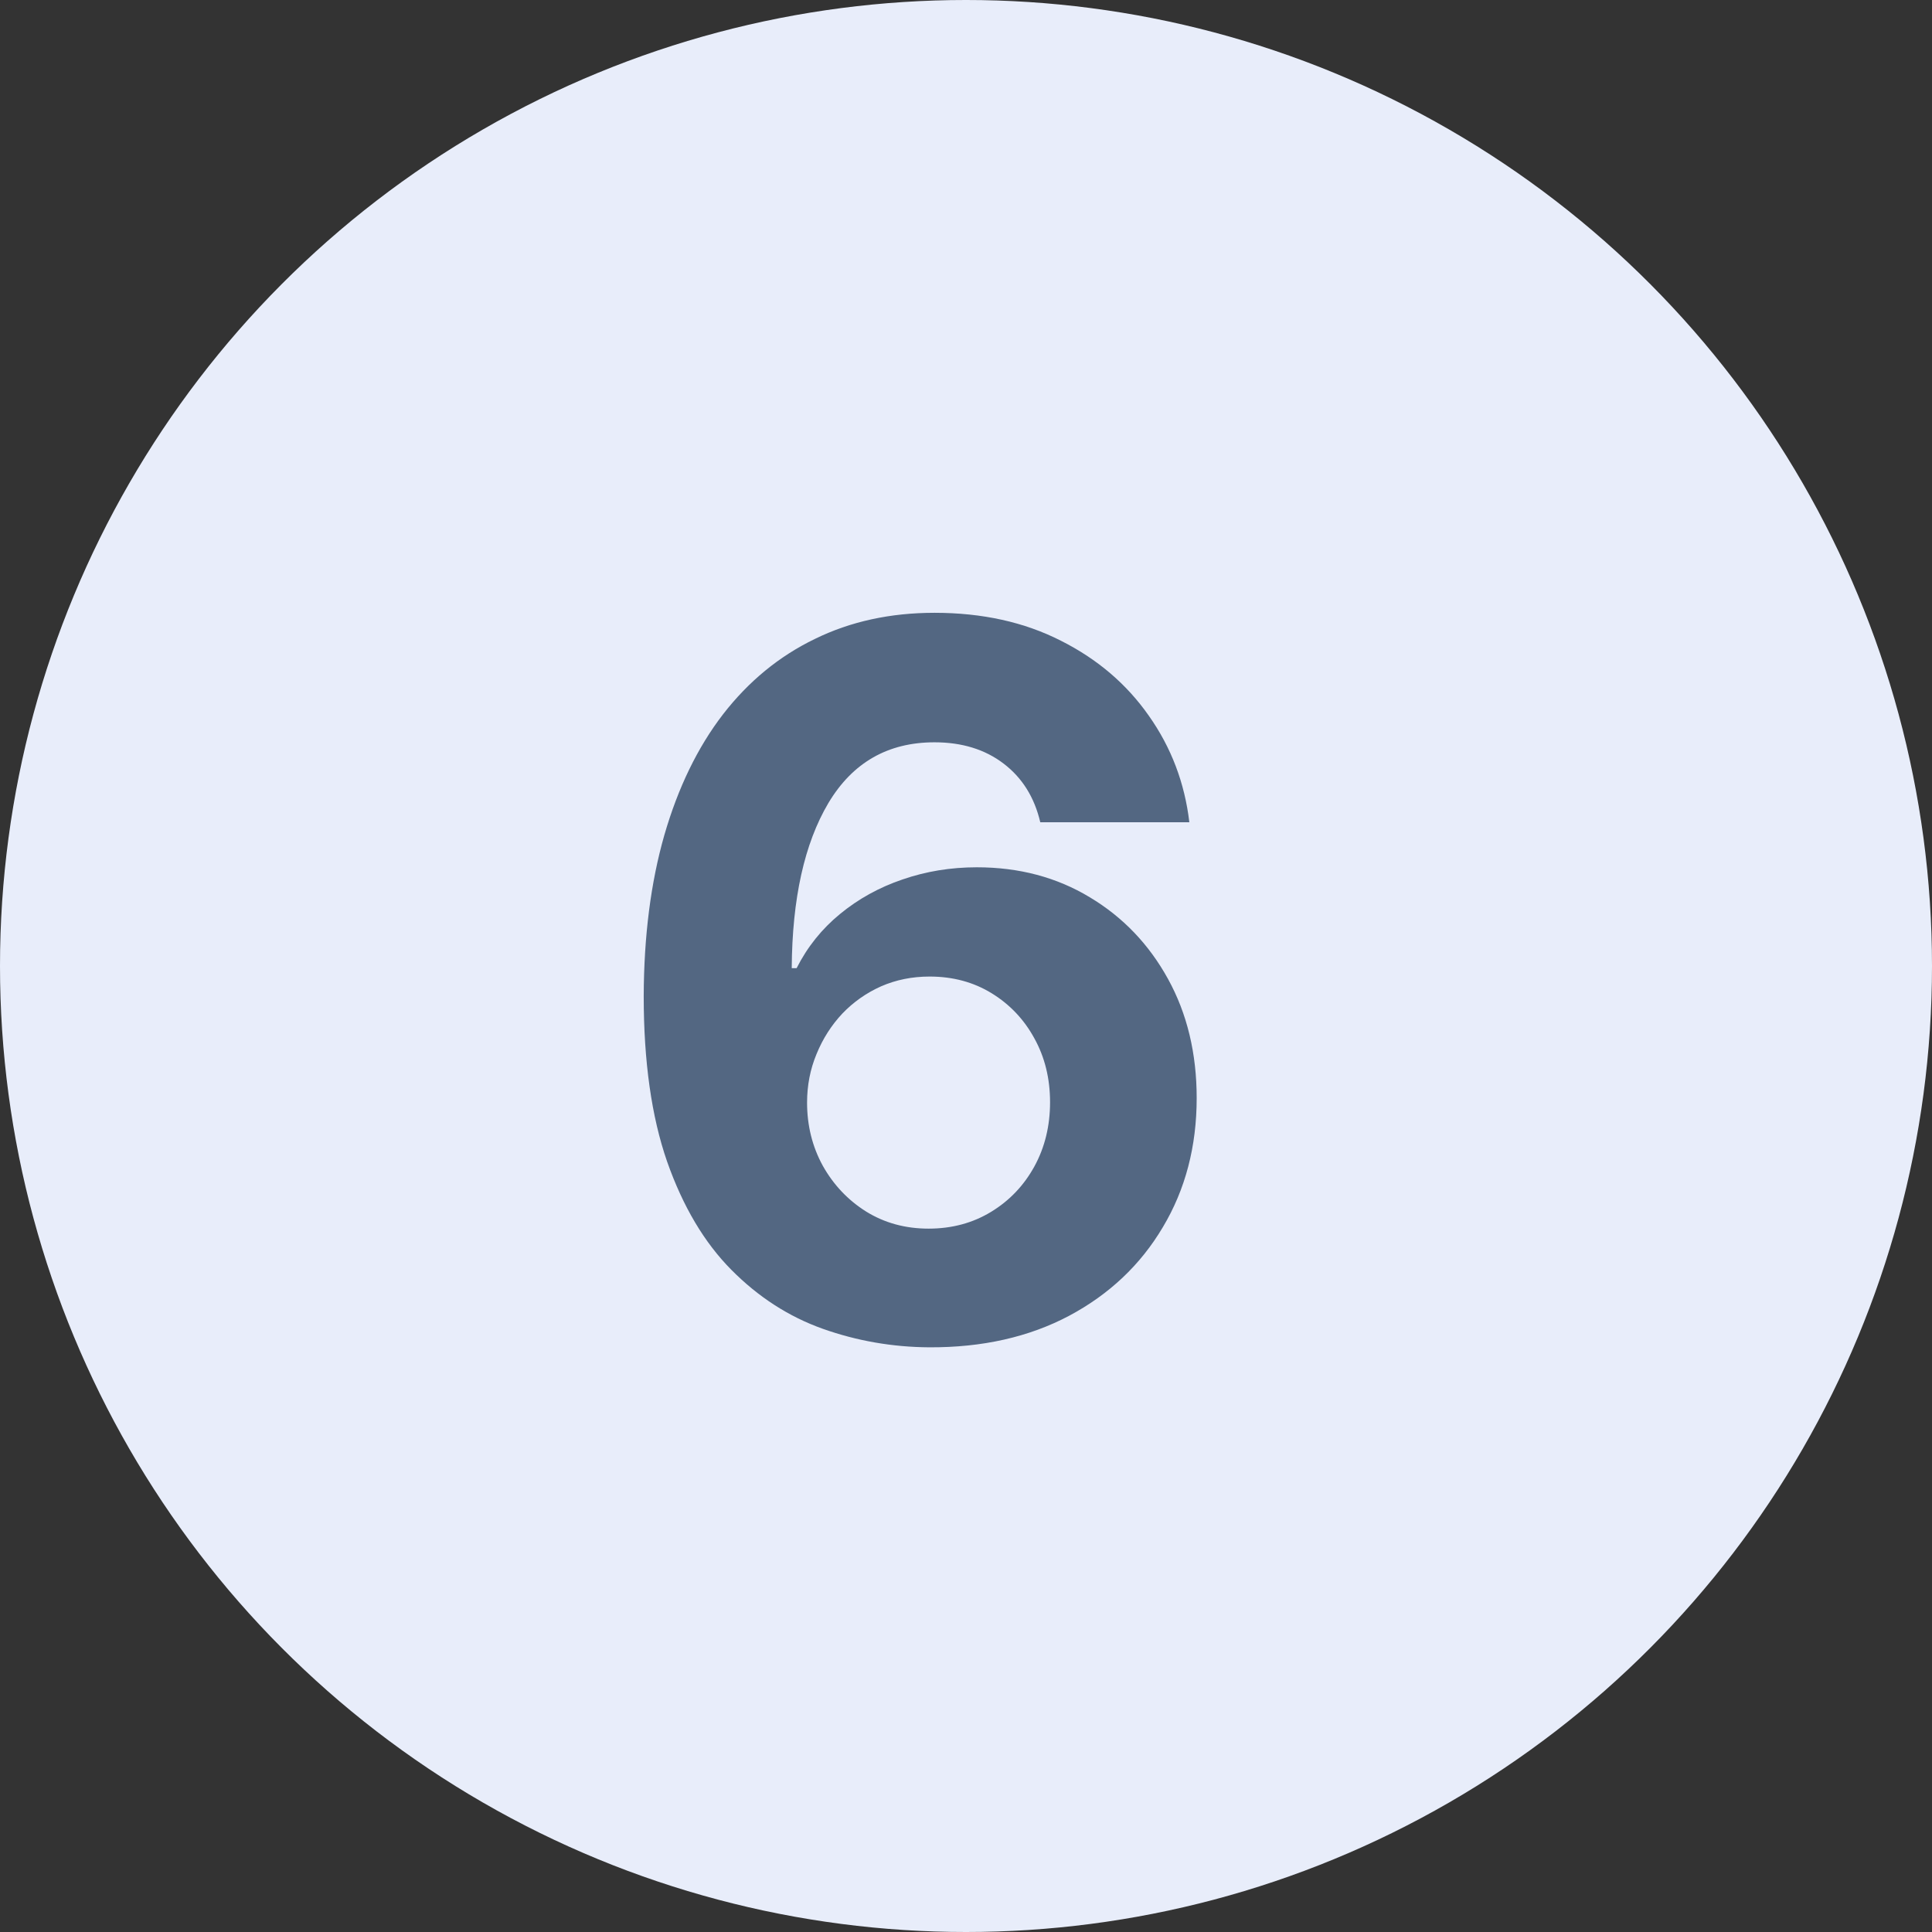
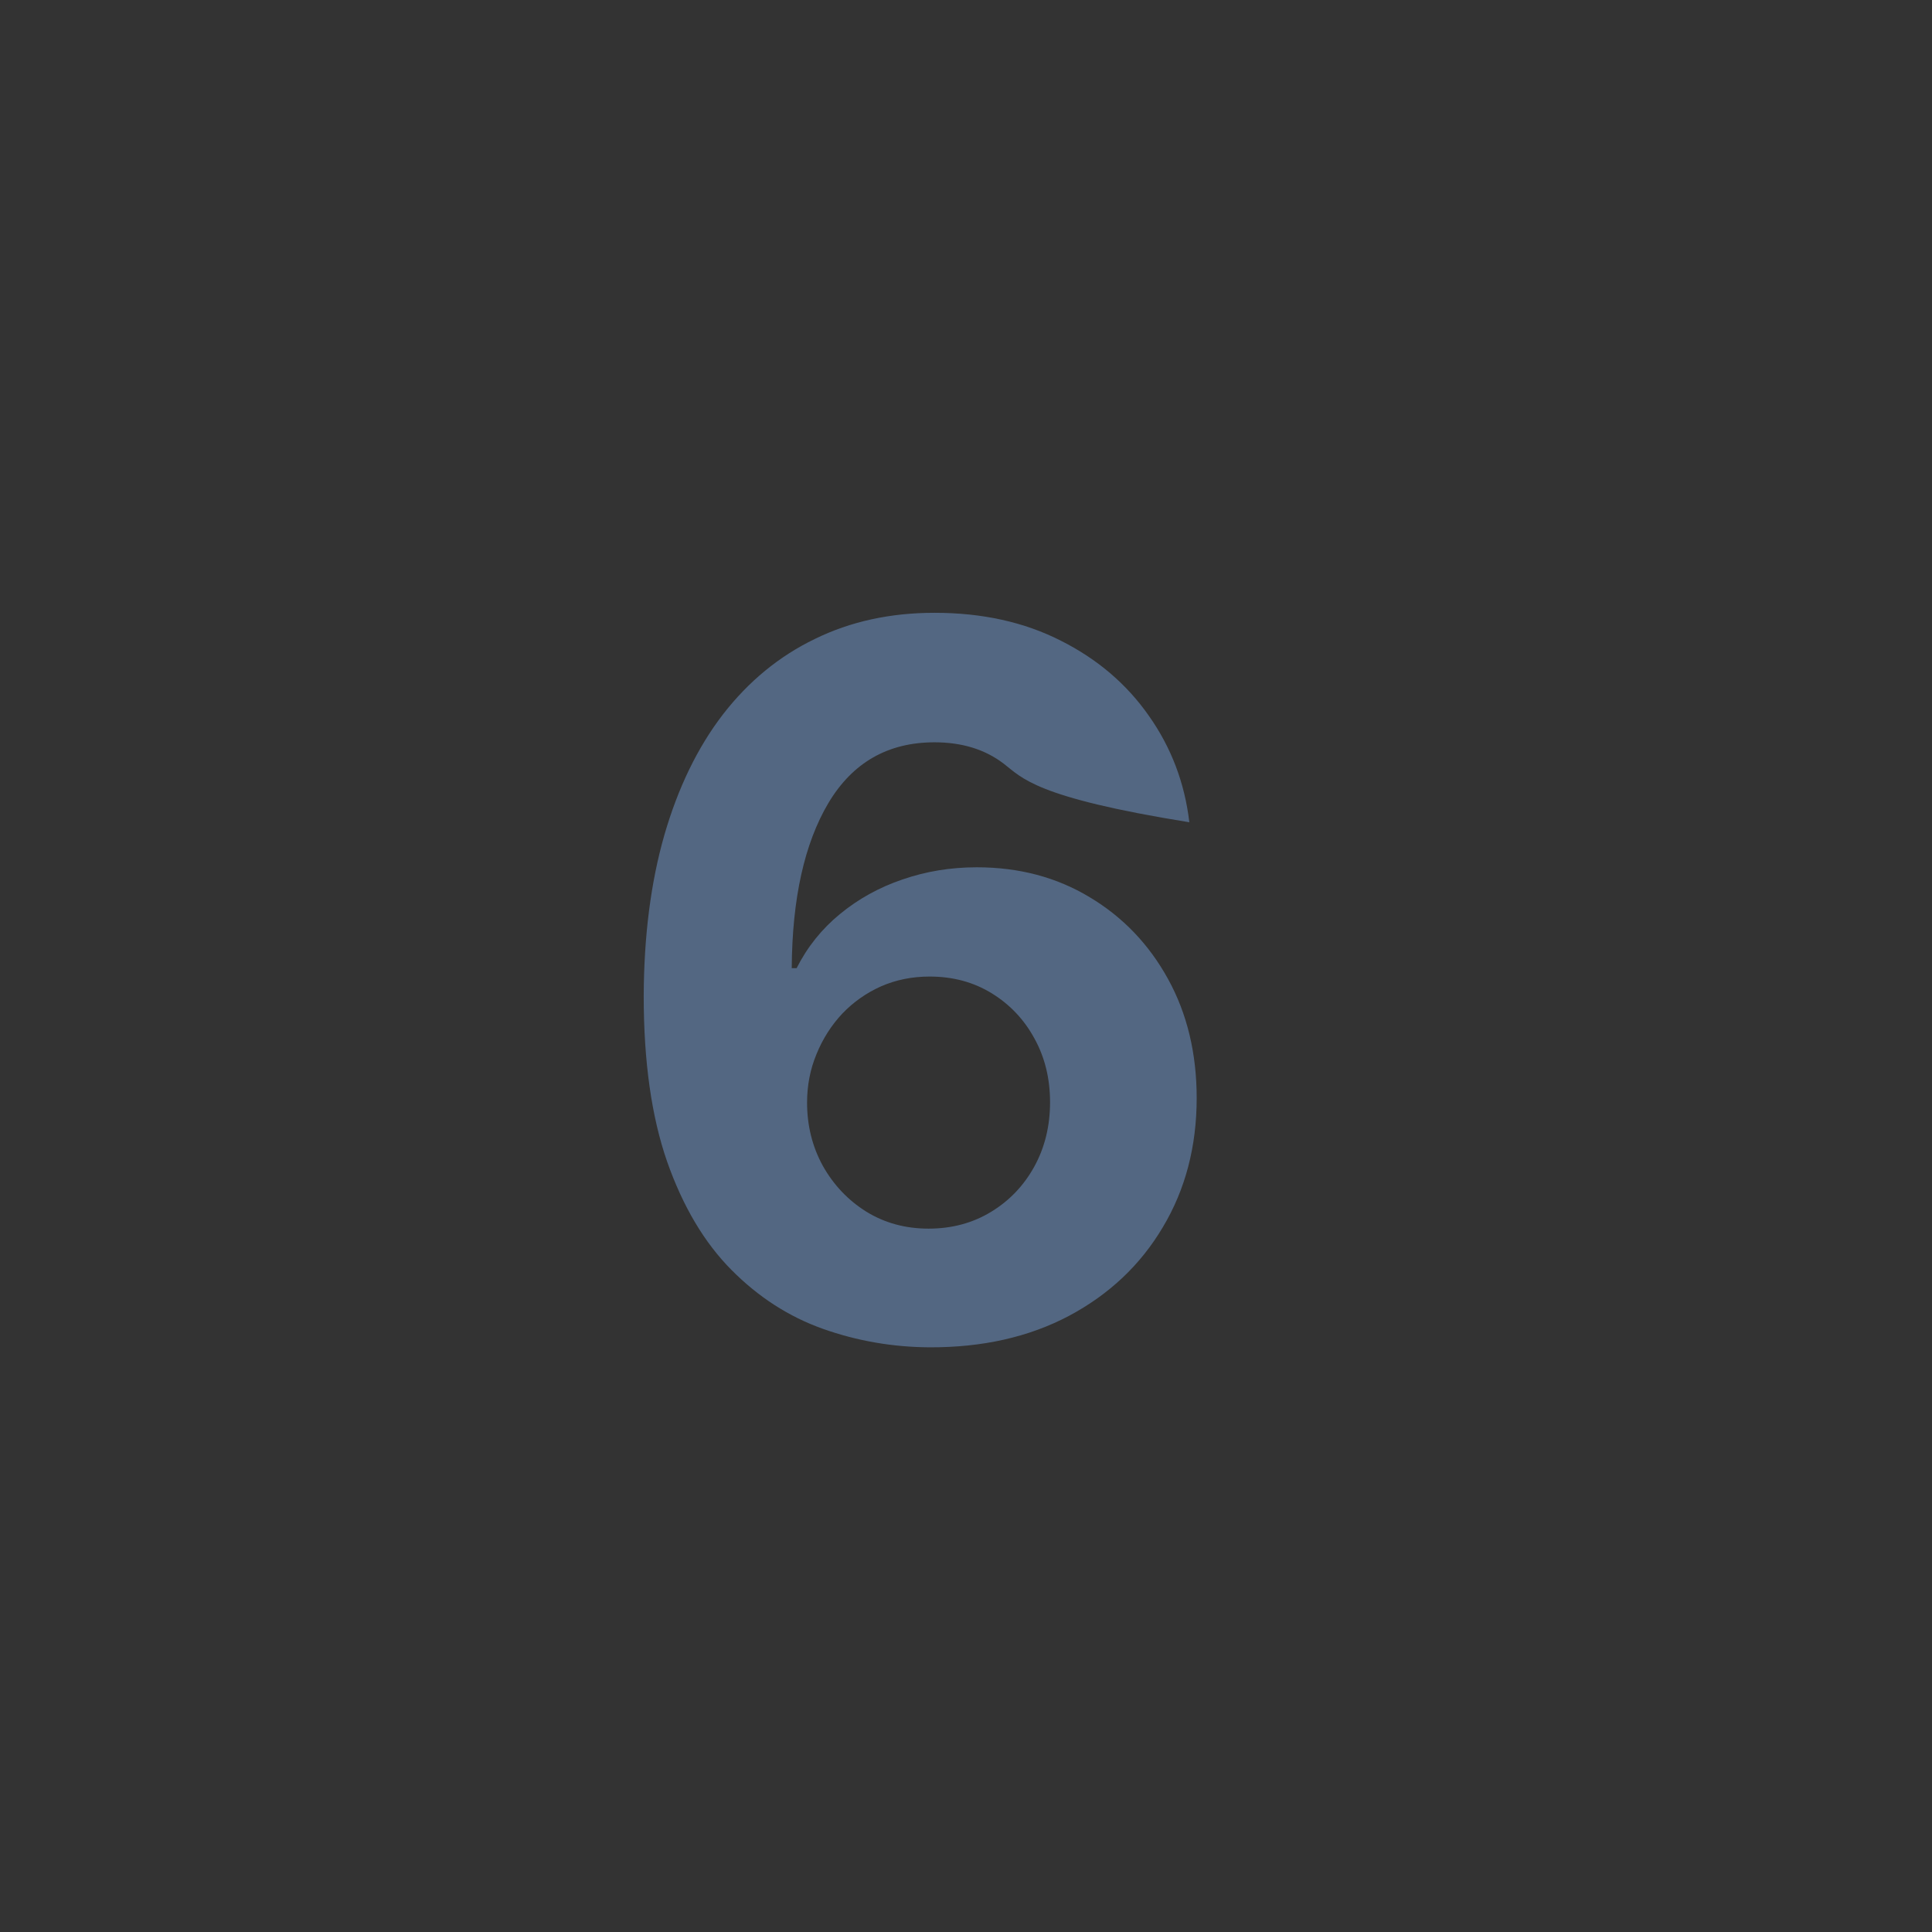
<svg xmlns="http://www.w3.org/2000/svg" width="65" height="65" viewBox="0 0 65 65" fill="none">
  <rect x="0" y="0" width="65" height="65" fill="#333333" stroke="none" />
-   <circle cx="32.5" cy="32.5" r="32.5" fill="#E8EDFA" />
-   <path d="M31.264 45.329C30.027 45.321 28.833 45.114 27.682 44.706C26.539 44.299 25.513 43.638 24.605 42.721C23.696 41.805 22.976 40.592 22.444 39.08C21.919 37.569 21.657 35.713 21.657 33.513C21.664 31.493 21.895 29.688 22.35 28.099C22.812 26.501 23.469 25.146 24.323 24.035C25.184 22.923 26.214 22.077 27.412 21.498C28.61 20.91 29.953 20.617 31.441 20.617C33.046 20.617 34.463 20.93 35.692 21.556C36.922 22.175 37.908 23.017 38.652 24.082C39.404 25.146 39.858 26.341 40.014 27.664H34.999C34.803 26.826 34.392 26.168 33.766 25.691C33.14 25.213 32.364 24.974 31.441 24.974C29.874 24.974 28.684 25.655 27.87 27.018C27.063 28.38 26.652 30.232 26.637 32.573H26.801C27.161 31.861 27.647 31.254 28.258 30.753C28.876 30.244 29.577 29.856 30.36 29.59C31.151 29.316 31.985 29.179 32.862 29.179C34.287 29.179 35.555 29.516 36.667 30.189C37.779 30.855 38.656 31.771 39.298 32.938C39.94 34.104 40.261 35.439 40.261 36.943C40.261 38.571 39.881 40.02 39.122 41.288C38.37 42.557 37.317 43.551 35.962 44.272C34.616 44.984 33.05 45.337 31.264 45.329ZM31.241 41.336C32.024 41.336 32.725 41.148 33.343 40.772C33.962 40.396 34.447 39.887 34.8 39.245C35.152 38.603 35.328 37.882 35.328 37.084C35.328 36.285 35.152 35.569 34.8 34.934C34.455 34.3 33.977 33.795 33.367 33.419C32.756 33.043 32.059 32.855 31.276 32.855C30.689 32.855 30.145 32.965 29.643 33.184C29.15 33.404 28.715 33.709 28.34 34.1C27.972 34.492 27.682 34.946 27.471 35.463C27.259 35.972 27.153 36.516 27.153 37.095C27.153 37.871 27.33 38.579 27.682 39.221C28.042 39.863 28.528 40.376 29.138 40.76C29.757 41.144 30.458 41.336 31.241 41.336Z" fill="#536782" />
+   <path d="M31.264 45.329C30.027 45.321 28.833 45.114 27.682 44.706C26.539 44.299 25.513 43.638 24.605 42.721C23.696 41.805 22.976 40.592 22.444 39.08C21.919 37.569 21.657 35.713 21.657 33.513C21.664 31.493 21.895 29.688 22.35 28.099C22.812 26.501 23.469 25.146 24.323 24.035C25.184 22.923 26.214 22.077 27.412 21.498C28.61 20.91 29.953 20.617 31.441 20.617C33.046 20.617 34.463 20.93 35.692 21.556C36.922 22.175 37.908 23.017 38.652 24.082C39.404 25.146 39.858 26.341 40.014 27.664C34.803 26.826 34.392 26.168 33.766 25.691C33.14 25.213 32.364 24.974 31.441 24.974C29.874 24.974 28.684 25.655 27.87 27.018C27.063 28.38 26.652 30.232 26.637 32.573H26.801C27.161 31.861 27.647 31.254 28.258 30.753C28.876 30.244 29.577 29.856 30.36 29.59C31.151 29.316 31.985 29.179 32.862 29.179C34.287 29.179 35.555 29.516 36.667 30.189C37.779 30.855 38.656 31.771 39.298 32.938C39.94 34.104 40.261 35.439 40.261 36.943C40.261 38.571 39.881 40.02 39.122 41.288C38.37 42.557 37.317 43.551 35.962 44.272C34.616 44.984 33.05 45.337 31.264 45.329ZM31.241 41.336C32.024 41.336 32.725 41.148 33.343 40.772C33.962 40.396 34.447 39.887 34.8 39.245C35.152 38.603 35.328 37.882 35.328 37.084C35.328 36.285 35.152 35.569 34.8 34.934C34.455 34.3 33.977 33.795 33.367 33.419C32.756 33.043 32.059 32.855 31.276 32.855C30.689 32.855 30.145 32.965 29.643 33.184C29.15 33.404 28.715 33.709 28.34 34.1C27.972 34.492 27.682 34.946 27.471 35.463C27.259 35.972 27.153 36.516 27.153 37.095C27.153 37.871 27.33 38.579 27.682 39.221C28.042 39.863 28.528 40.376 29.138 40.76C29.757 41.144 30.458 41.336 31.241 41.336Z" fill="#536782" />
</svg>